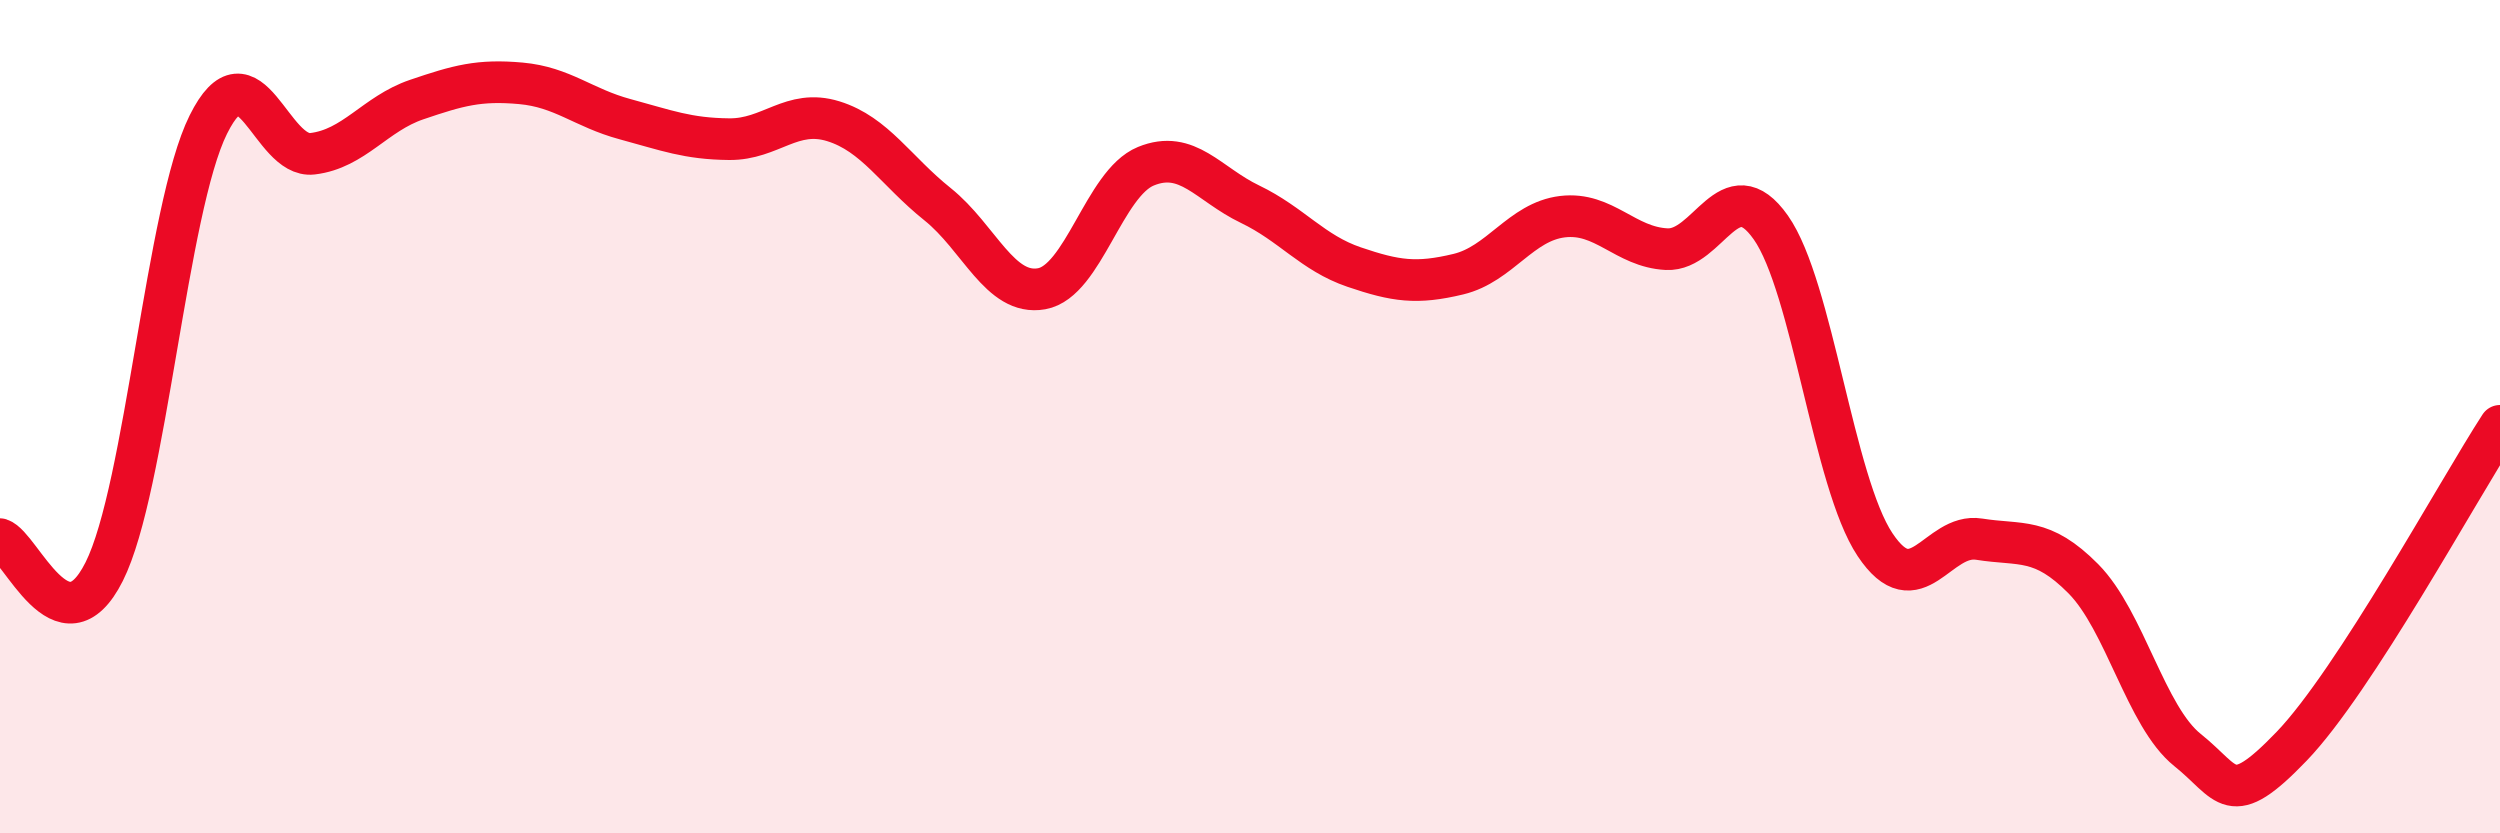
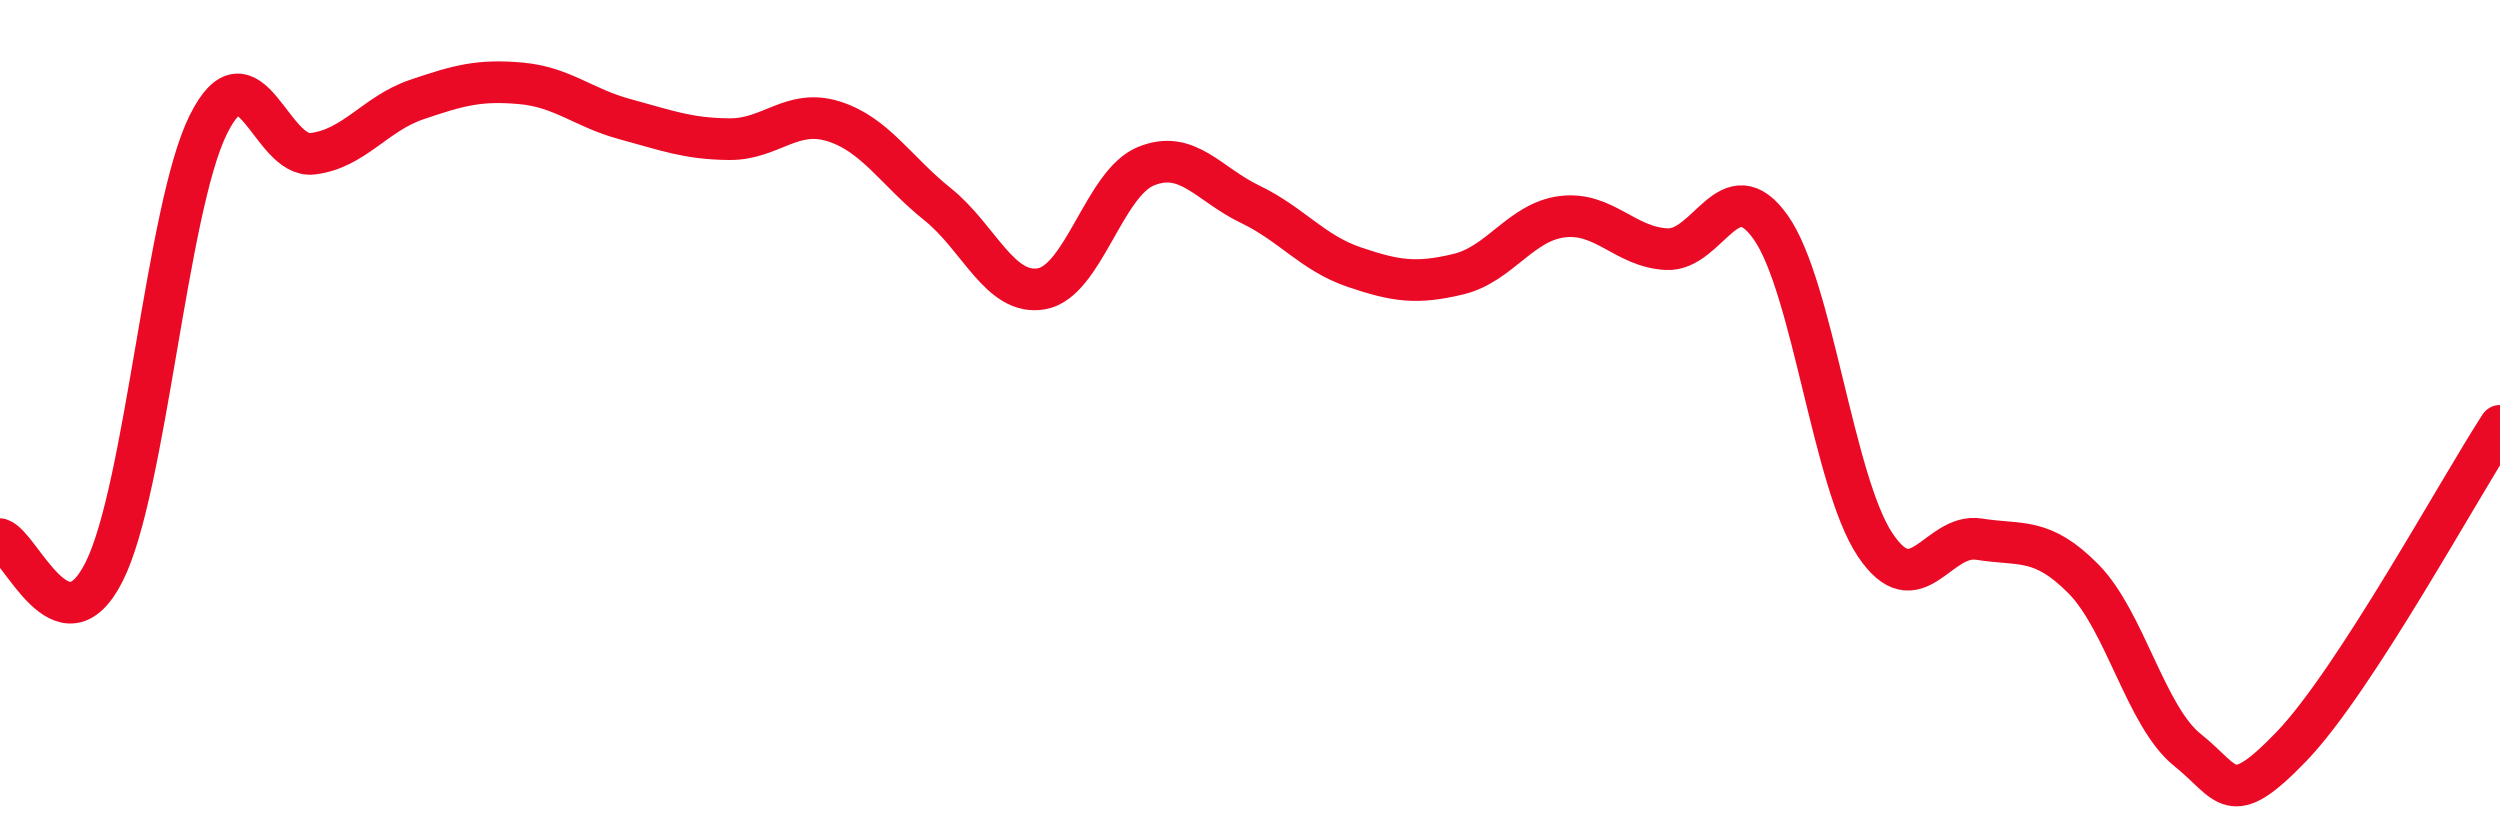
<svg xmlns="http://www.w3.org/2000/svg" width="60" height="20" viewBox="0 0 60 20">
-   <path d="M 0,12.94 C 0.5,13.1 1.5,15.71 2.5,13.72 C 3.5,11.73 4,5 5,2.99 C 6,0.98 6.5,3.81 7.5,3.69 C 8.5,3.57 9,2.73 10,2.39 C 11,2.05 11.5,1.91 12.5,2 C 13.5,2.09 14,2.59 15,2.86 C 16,3.13 16.5,3.33 17.5,3.34 C 18.5,3.35 19,2.6 20,2.91 C 21,3.22 21.5,4.1 22.5,4.9 C 23.5,5.7 24,7.11 25,6.93 C 26,6.75 26.5,4.4 27.5,3.99 C 28.5,3.58 29,4.42 30,4.9 C 31,5.38 31.5,6.07 32.5,6.41 C 33.5,6.75 34,6.82 35,6.58 C 36,6.34 36.5,5.32 37.5,5.2 C 38.5,5.08 39,5.93 40,5.98 C 41,6.03 41.5,4.04 42.5,5.46 C 43.5,6.88 44,11.57 45,13.07 C 46,14.57 46.5,12.78 47.5,12.94 C 48.5,13.1 49,12.88 50,13.89 C 51,14.9 51.5,17.2 52.5,18 C 53.5,18.8 53.5,19.47 55,17.91 C 56.5,16.35 59,11.76 60,10.22L60 20L0 20Z" fill="#EB0A25" opacity="0.1" stroke-linecap="round" stroke-linejoin="round" />
  <path d="M 0,12.94 C 0.5,13.1 1.5,15.71 2.5,13.72 C 3.5,11.73 4,5 5,2.99 C 6,0.98 6.5,3.81 7.5,3.69 C 8.5,3.57 9,2.73 10,2.39 C 11,2.05 11.5,1.91 12.5,2 C 13.5,2.09 14,2.59 15,2.86 C 16,3.13 16.5,3.33 17.5,3.34 C 18.5,3.35 19,2.6 20,2.91 C 21,3.22 21.5,4.1 22.5,4.9 C 23.5,5.7 24,7.11 25,6.93 C 26,6.75 26.5,4.4 27.5,3.99 C 28.5,3.58 29,4.42 30,4.9 C 31,5.38 31.5,6.07 32.5,6.41 C 33.5,6.75 34,6.82 35,6.58 C 36,6.34 36.5,5.32 37.5,5.2 C 38.5,5.08 39,5.93 40,5.98 C 41,6.03 41.5,4.04 42.5,5.46 C 43.5,6.88 44,11.57 45,13.07 C 46,14.57 46.5,12.78 47.5,12.94 C 48.5,13.1 49,12.88 50,13.89 C 51,14.9 51.5,17.2 52.5,18 C 53.5,18.8 53.5,19.47 55,17.91 C 56.5,16.35 59,11.76 60,10.22" stroke="#EB0A25" stroke-width="1" fill="none" stroke-linecap="round" stroke-linejoin="round" />
</svg>